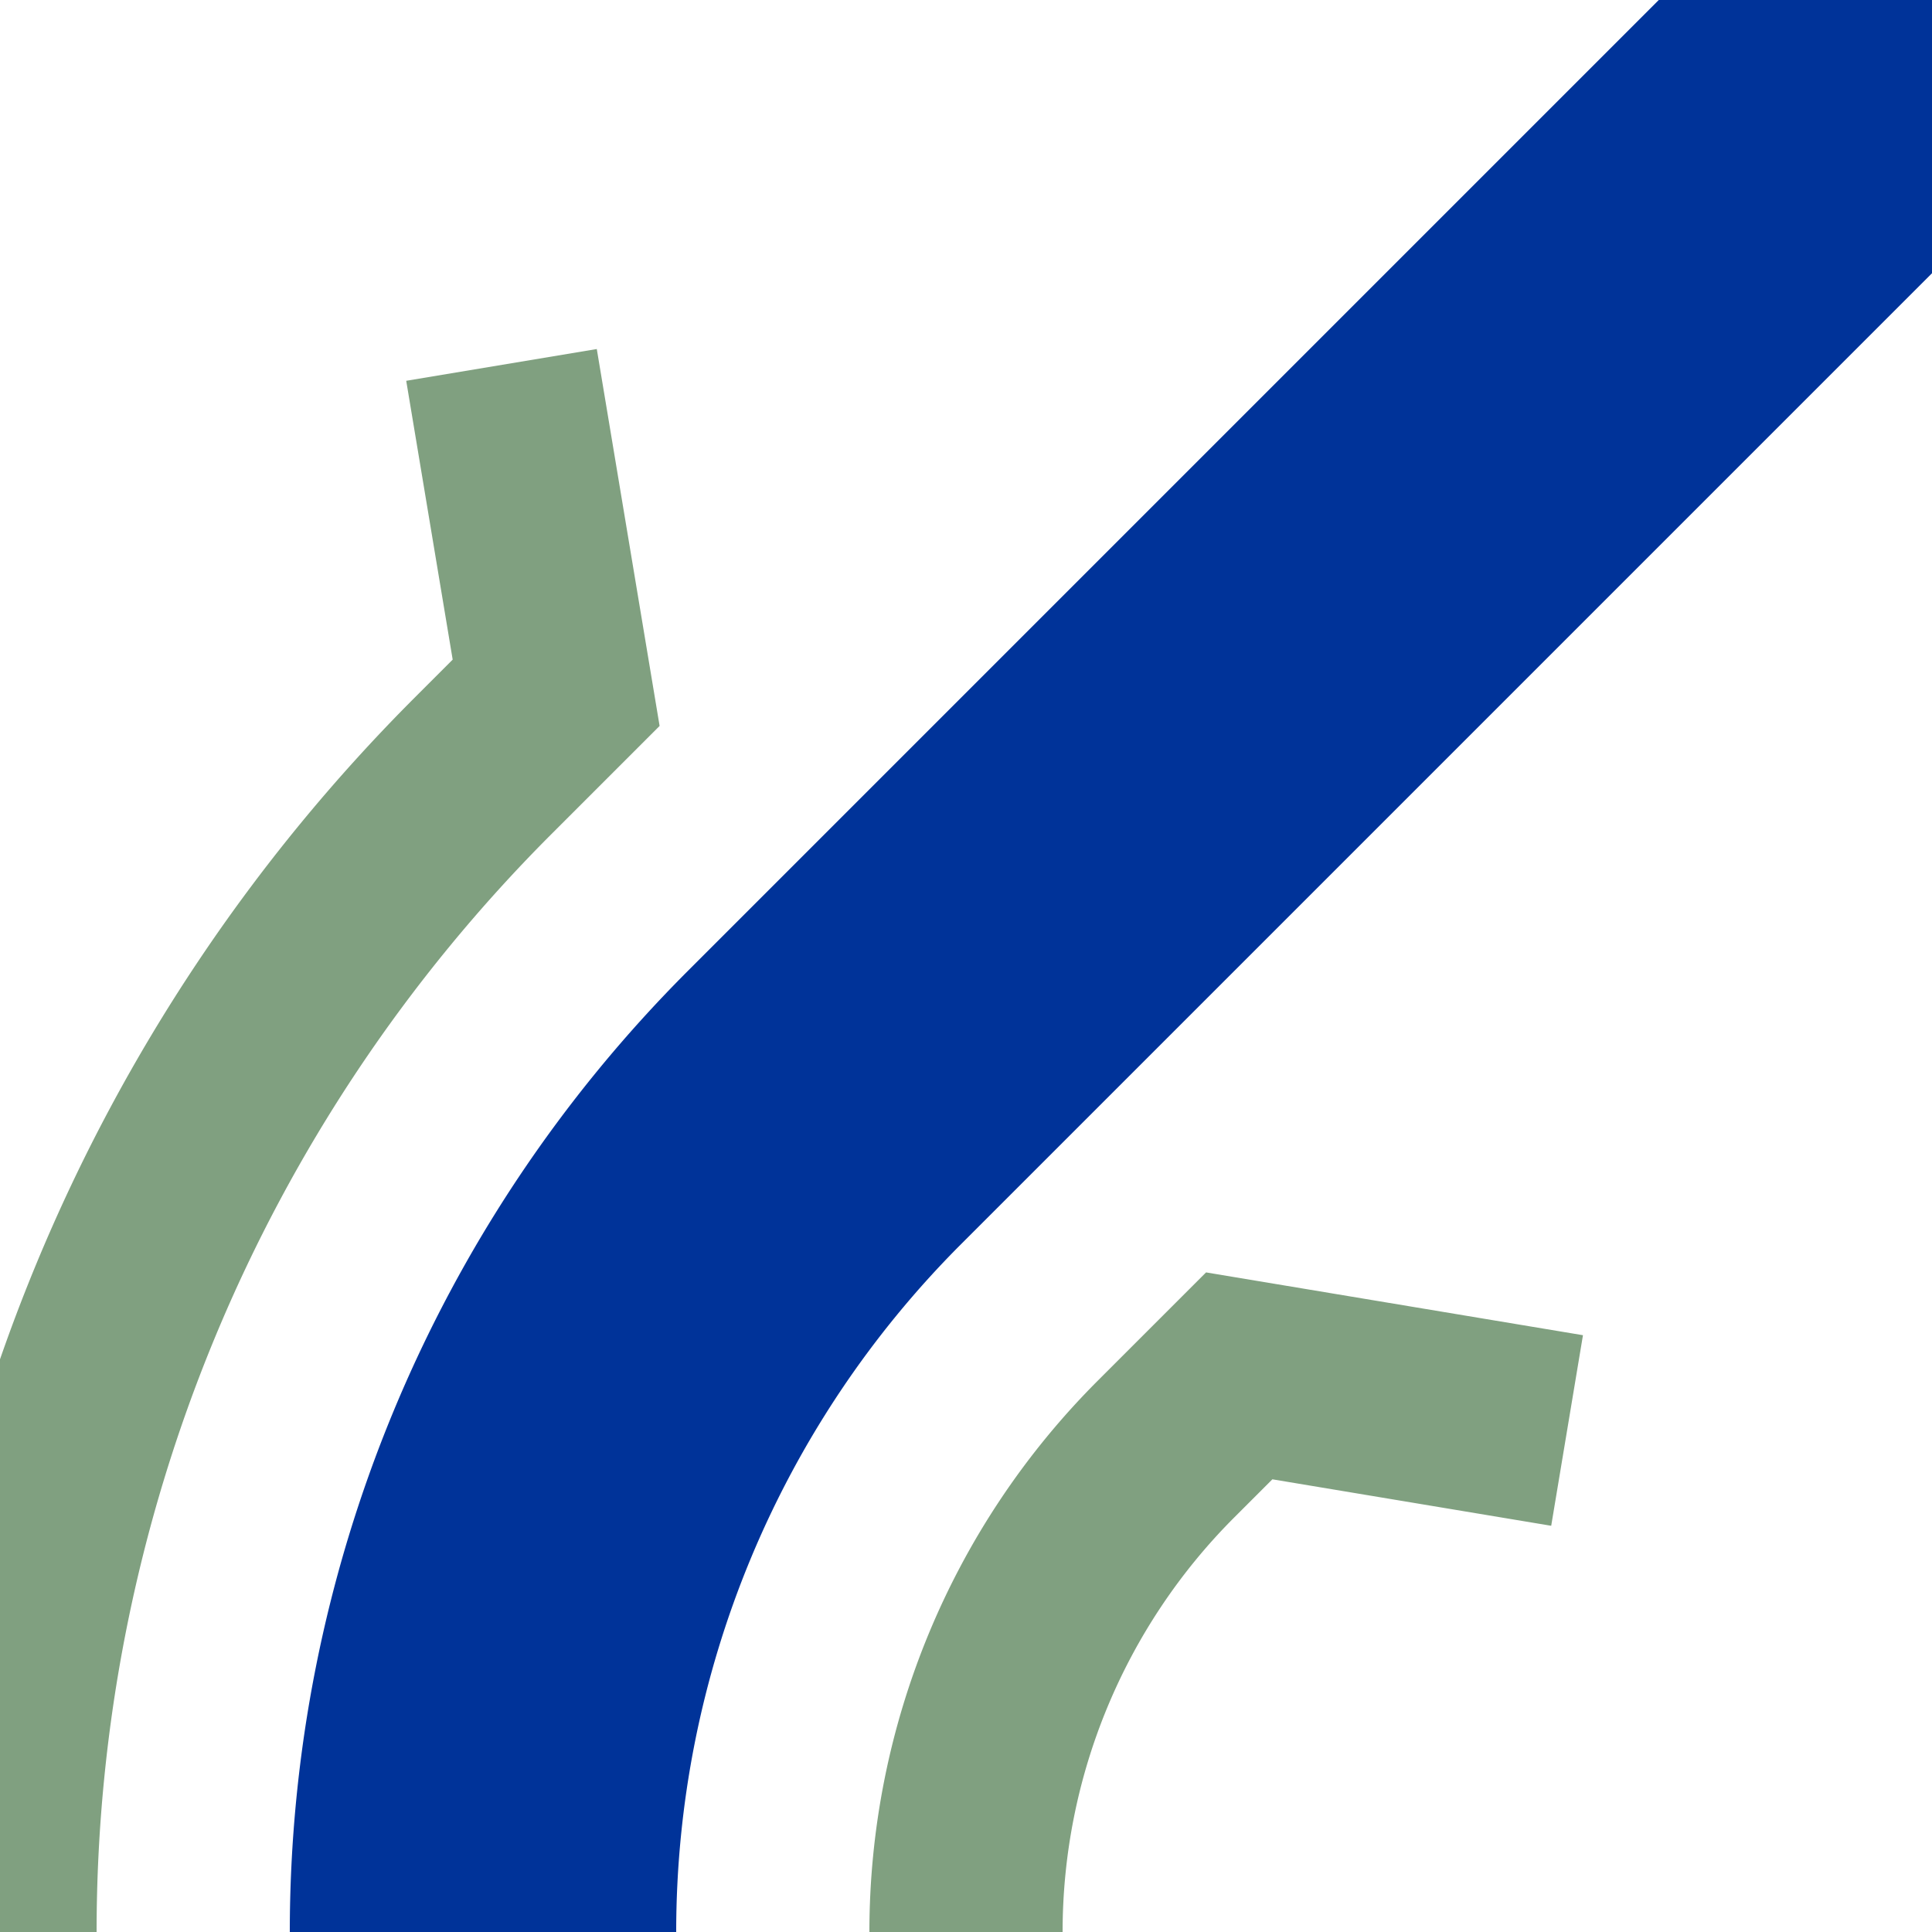
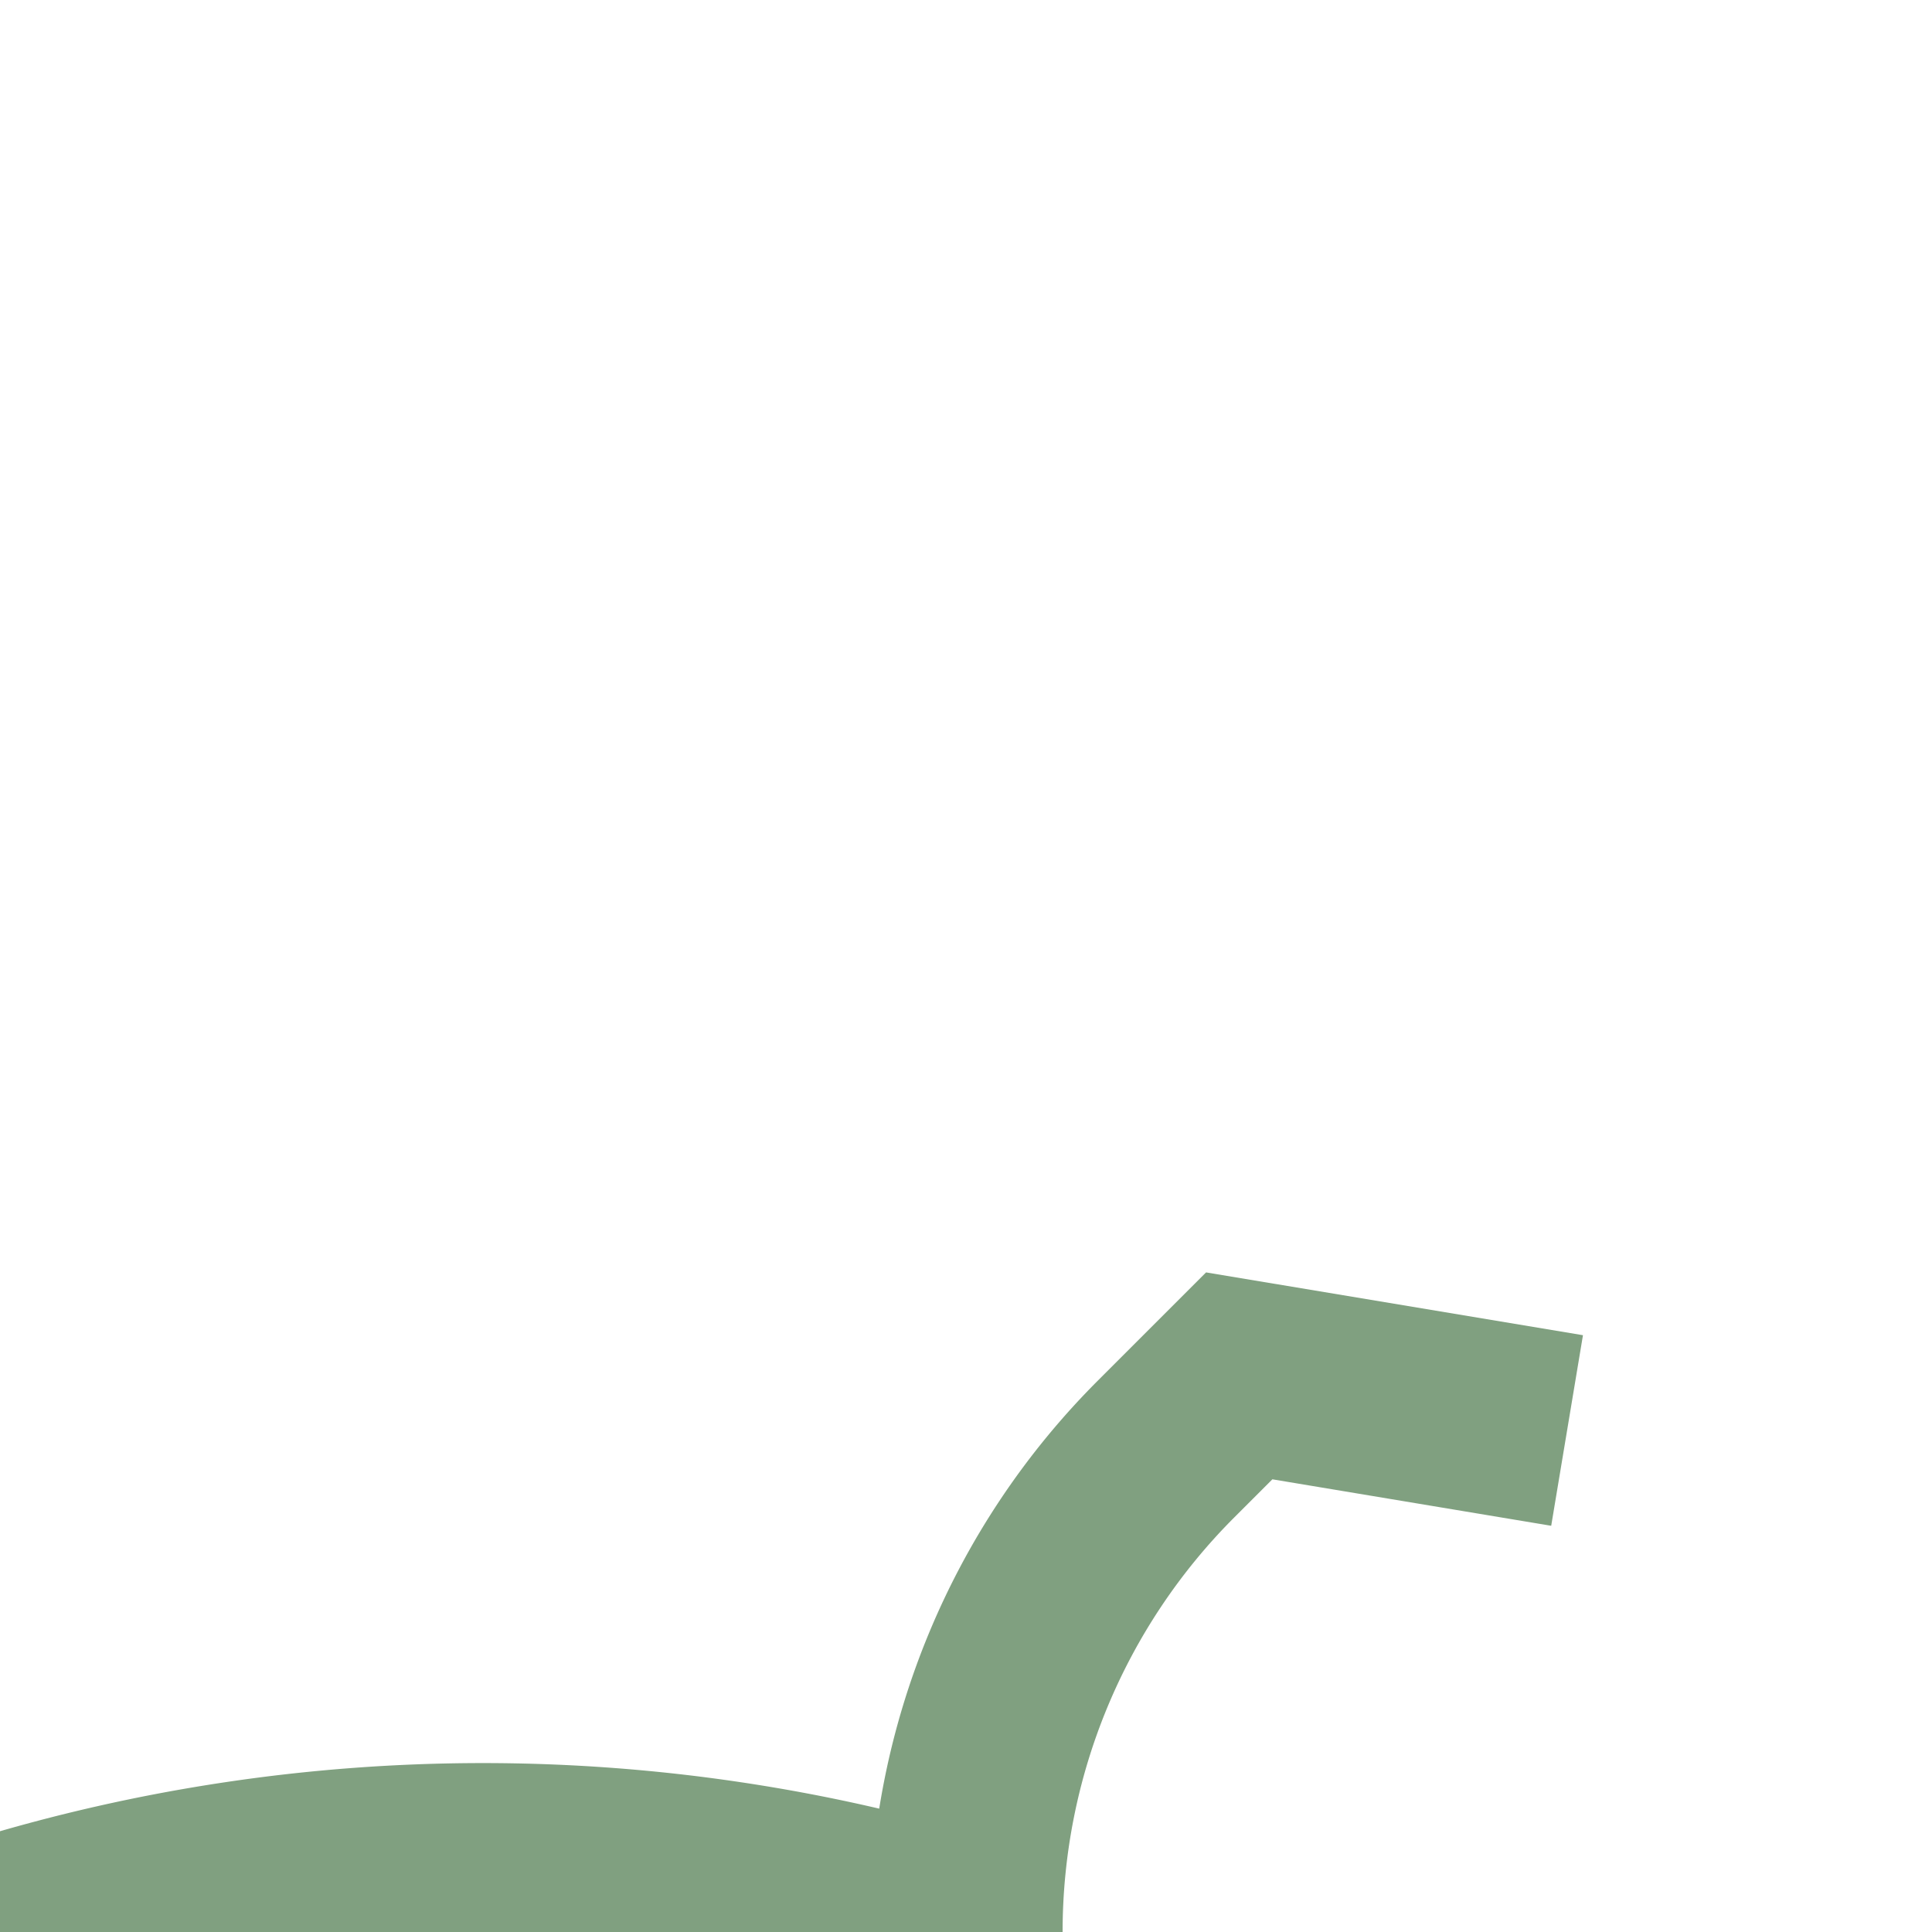
<svg xmlns="http://www.w3.org/2000/svg" width="500" height="500">
  <title>uhvSTR+1a-</title>
  <g fill="none">
-     <path stroke="#80A080" d="M 405.56,370.21 320.71,356.07 301.78,375 A 176.78,176.78 0 0 0 250,500 M 129.79,94.44 143.93,179.29 125,198.22 A 426.78,426.78 0 0 0 0,500" stroke-width="50" />
-     <path stroke="#003399" d="M 500,0 213.39,286.61 A 301.78,301.78 0 0 0 125,500" stroke-width="100" />
+     <path stroke="#80A080" d="M 405.56,370.21 320.71,356.07 301.78,375 A 176.78,176.78 0 0 0 250,500 A 426.78,426.78 0 0 0 0,500" stroke-width="50" />
  </g>
</svg>